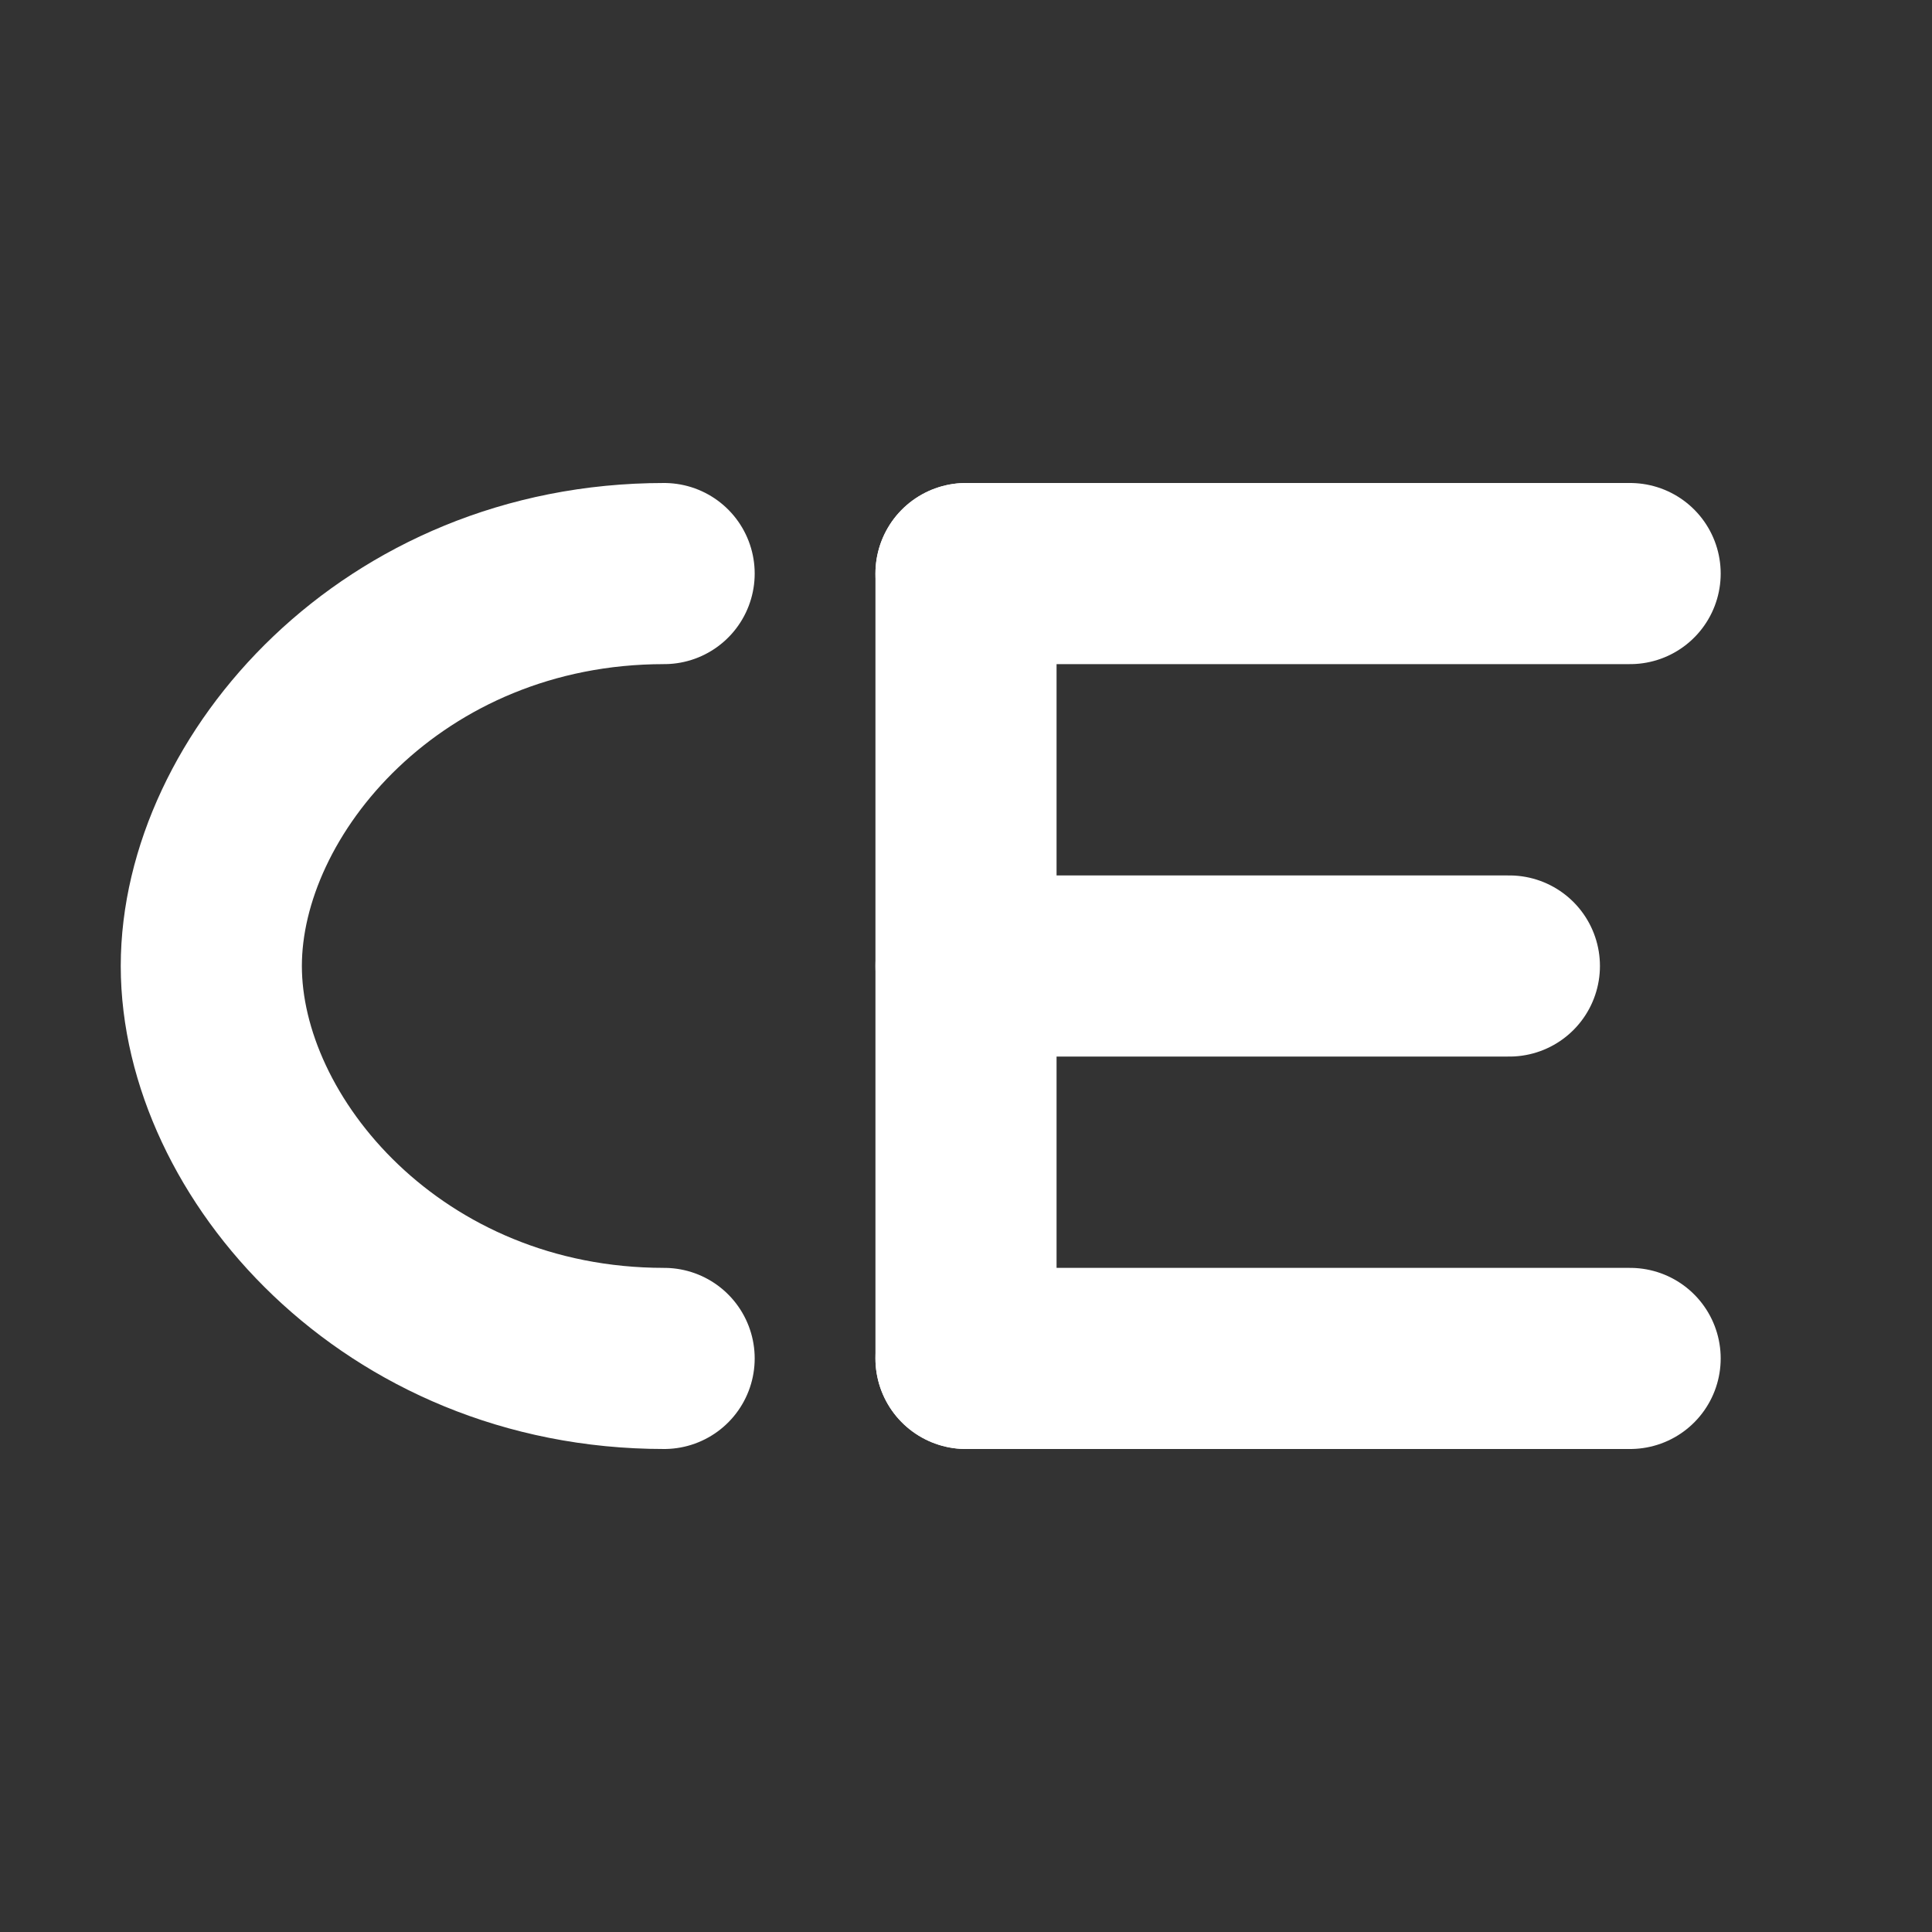
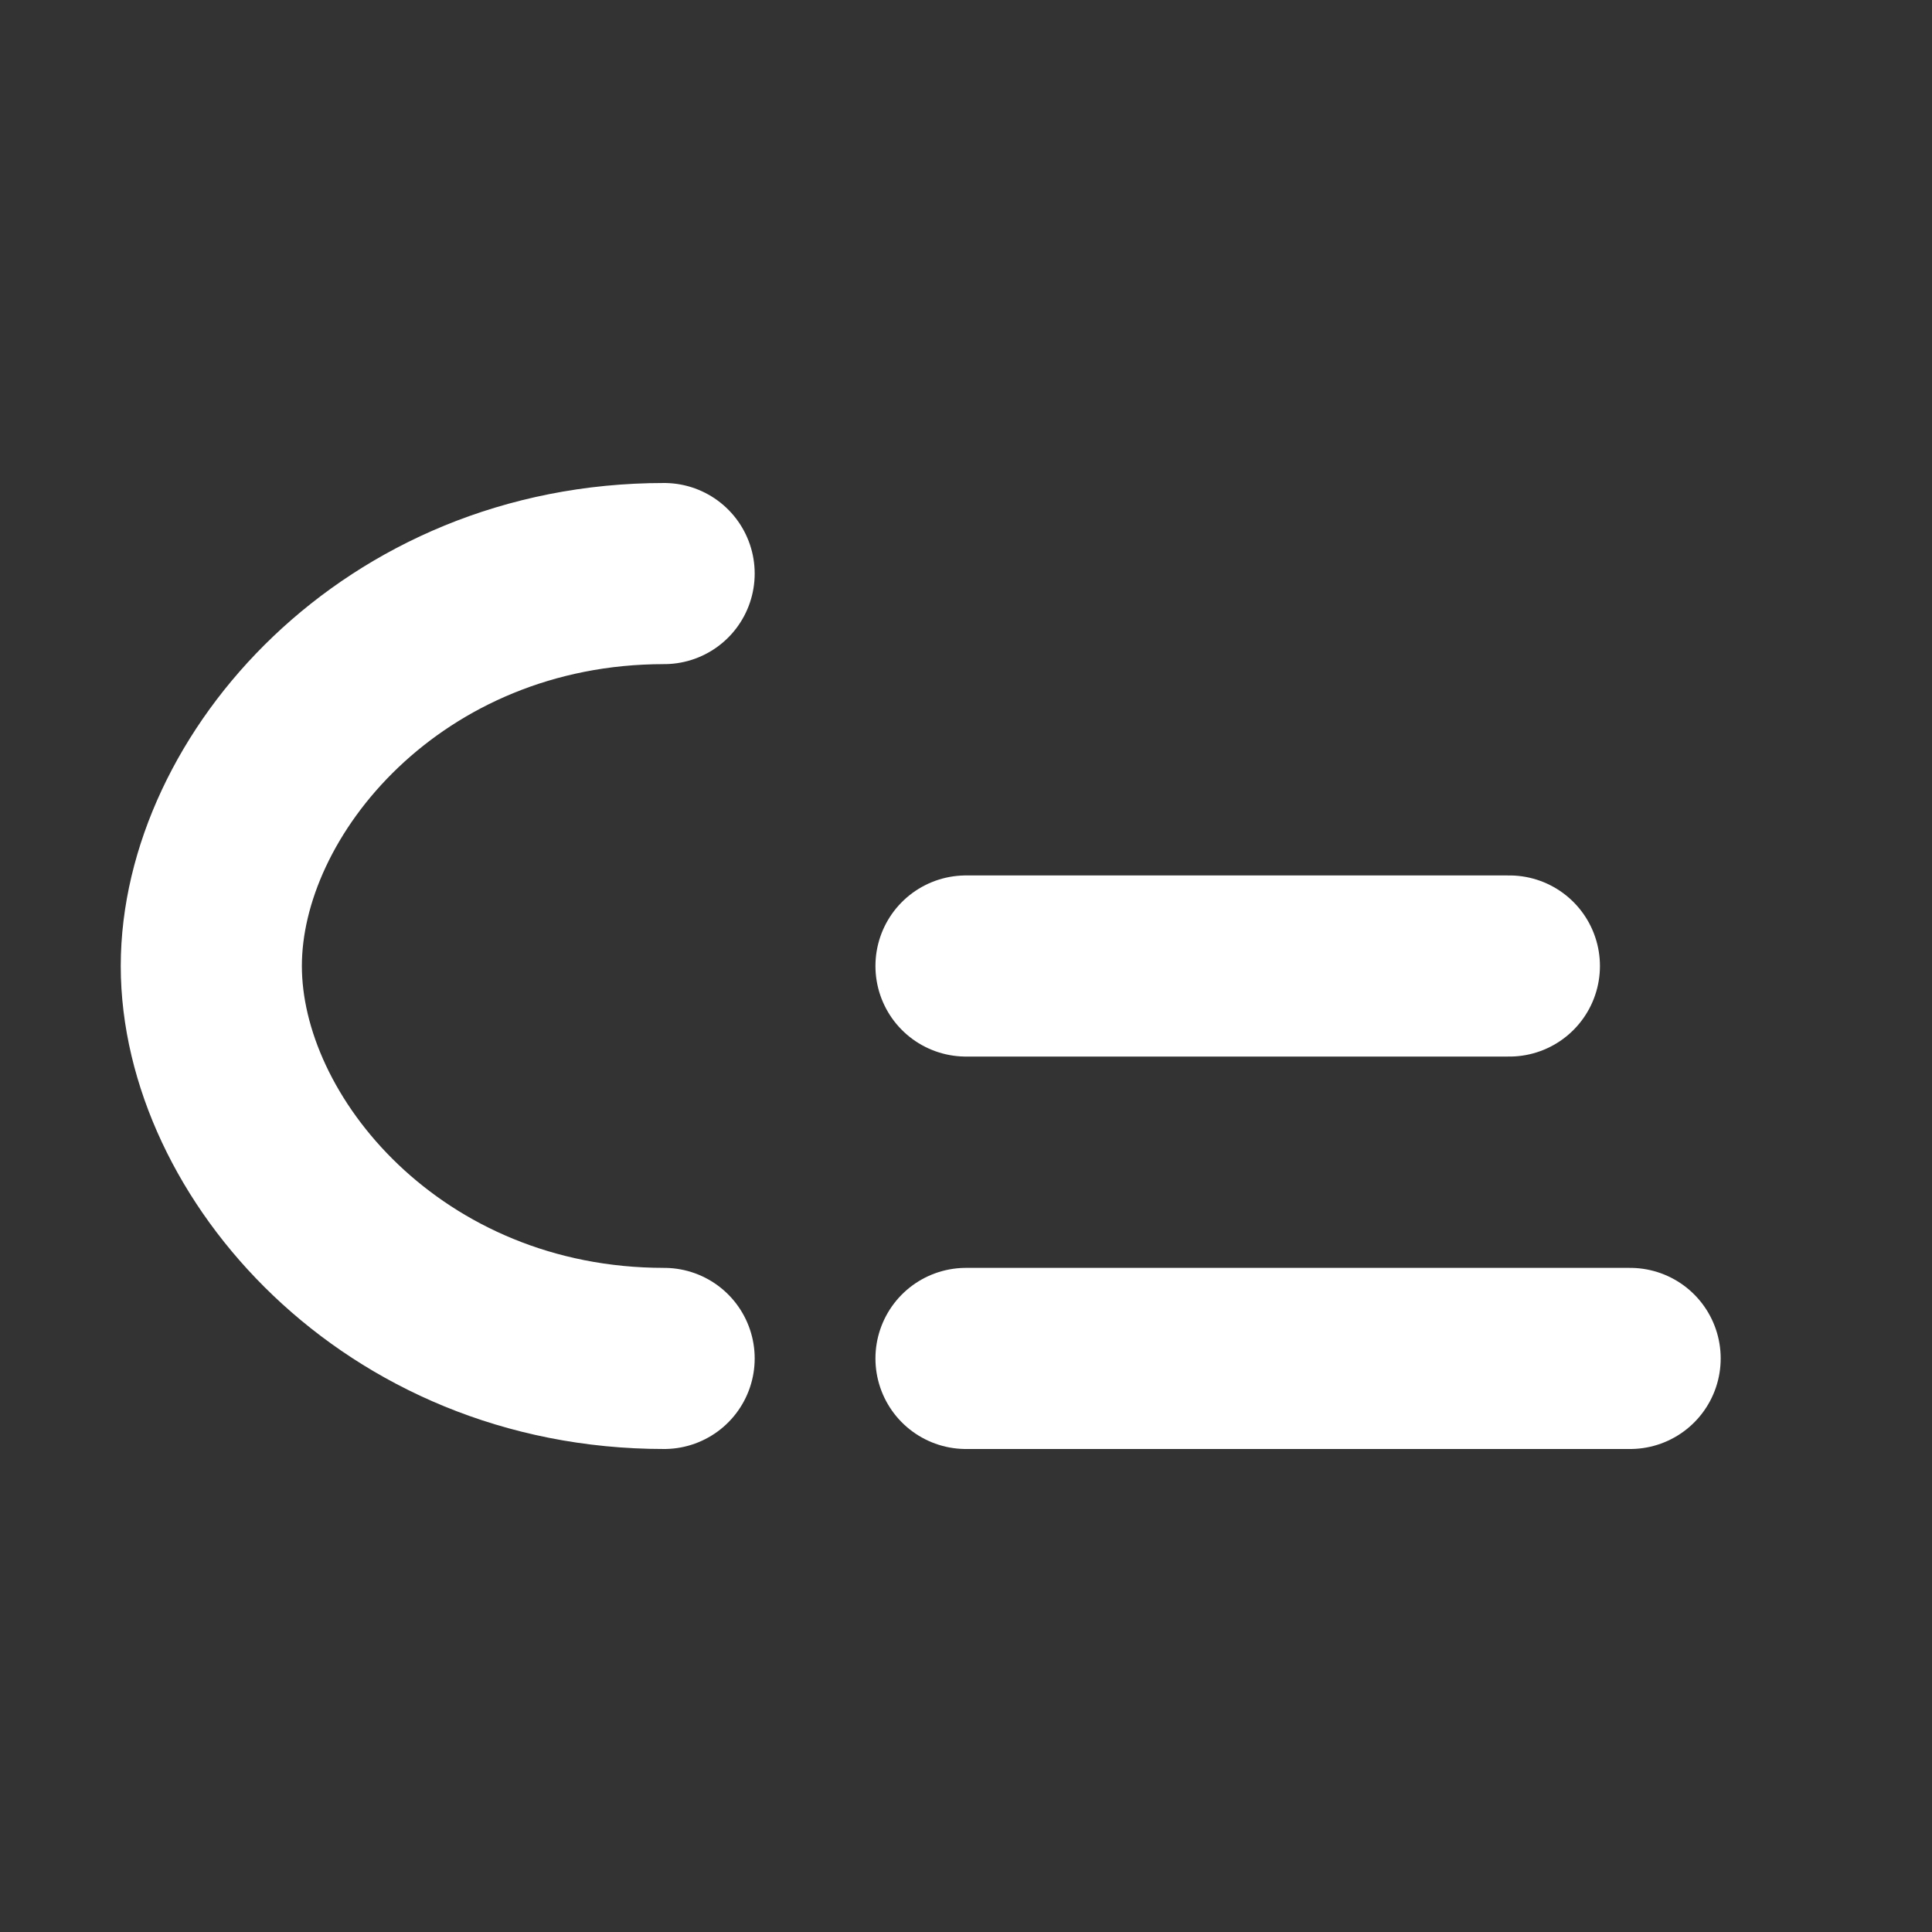
<svg xmlns="http://www.w3.org/2000/svg" width="32" height="32" viewBox="0 0 32 32" fill="none">
  <rect x="0" y="0" width="32" height="32" fill="#333333" stroke="none" />
  <path d="M11 9.5             C6.5 9.5, 3.5 13, 3.5 16             C3.5 19, 6.5 22.5, 11 22.5" stroke="white" stroke-width="3" stroke-linecap="round" fill="none" />
-   <path d="M16 9.5 H27" stroke="white" stroke-width="3" stroke-linecap="round" />
  <path d="M16 16 H25" stroke="white" stroke-width="3" stroke-linecap="round" />
  <path d="M16 22.5 H27" stroke="white" stroke-width="3" stroke-linecap="round" />
-   <path d="M16 9.5 V22.5" stroke="white" stroke-width="3" stroke-linecap="round" />
</svg>